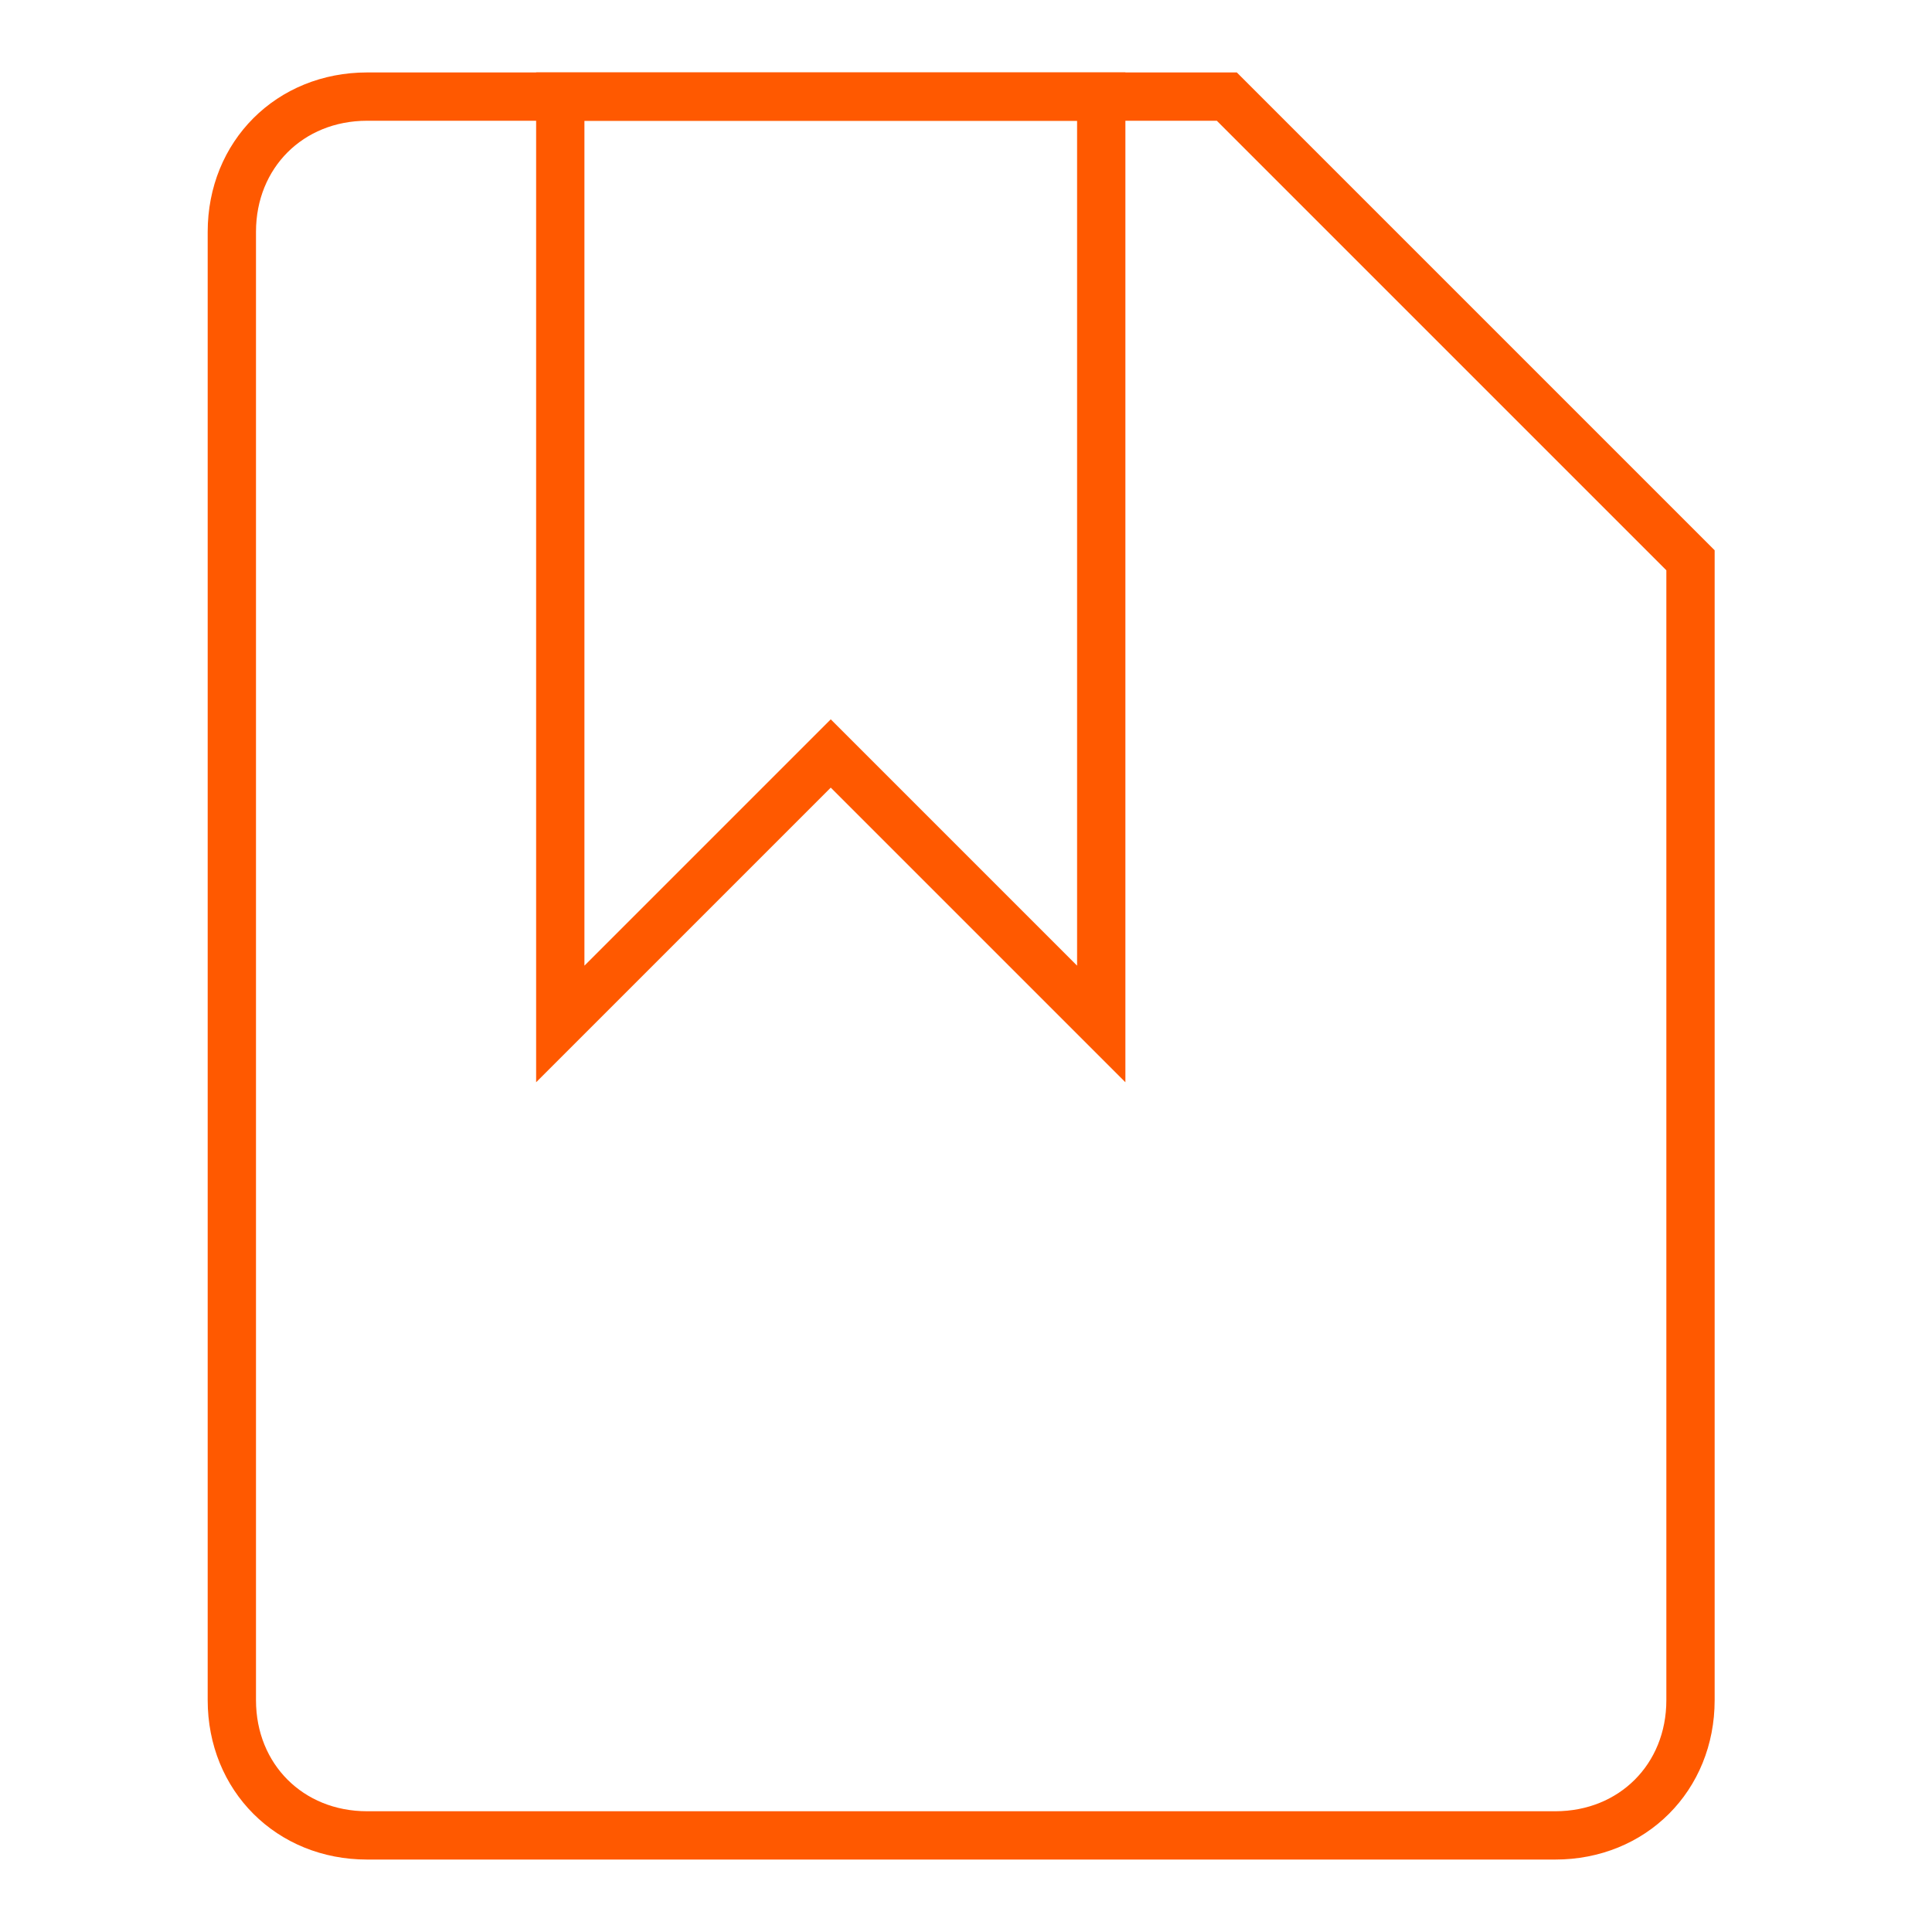
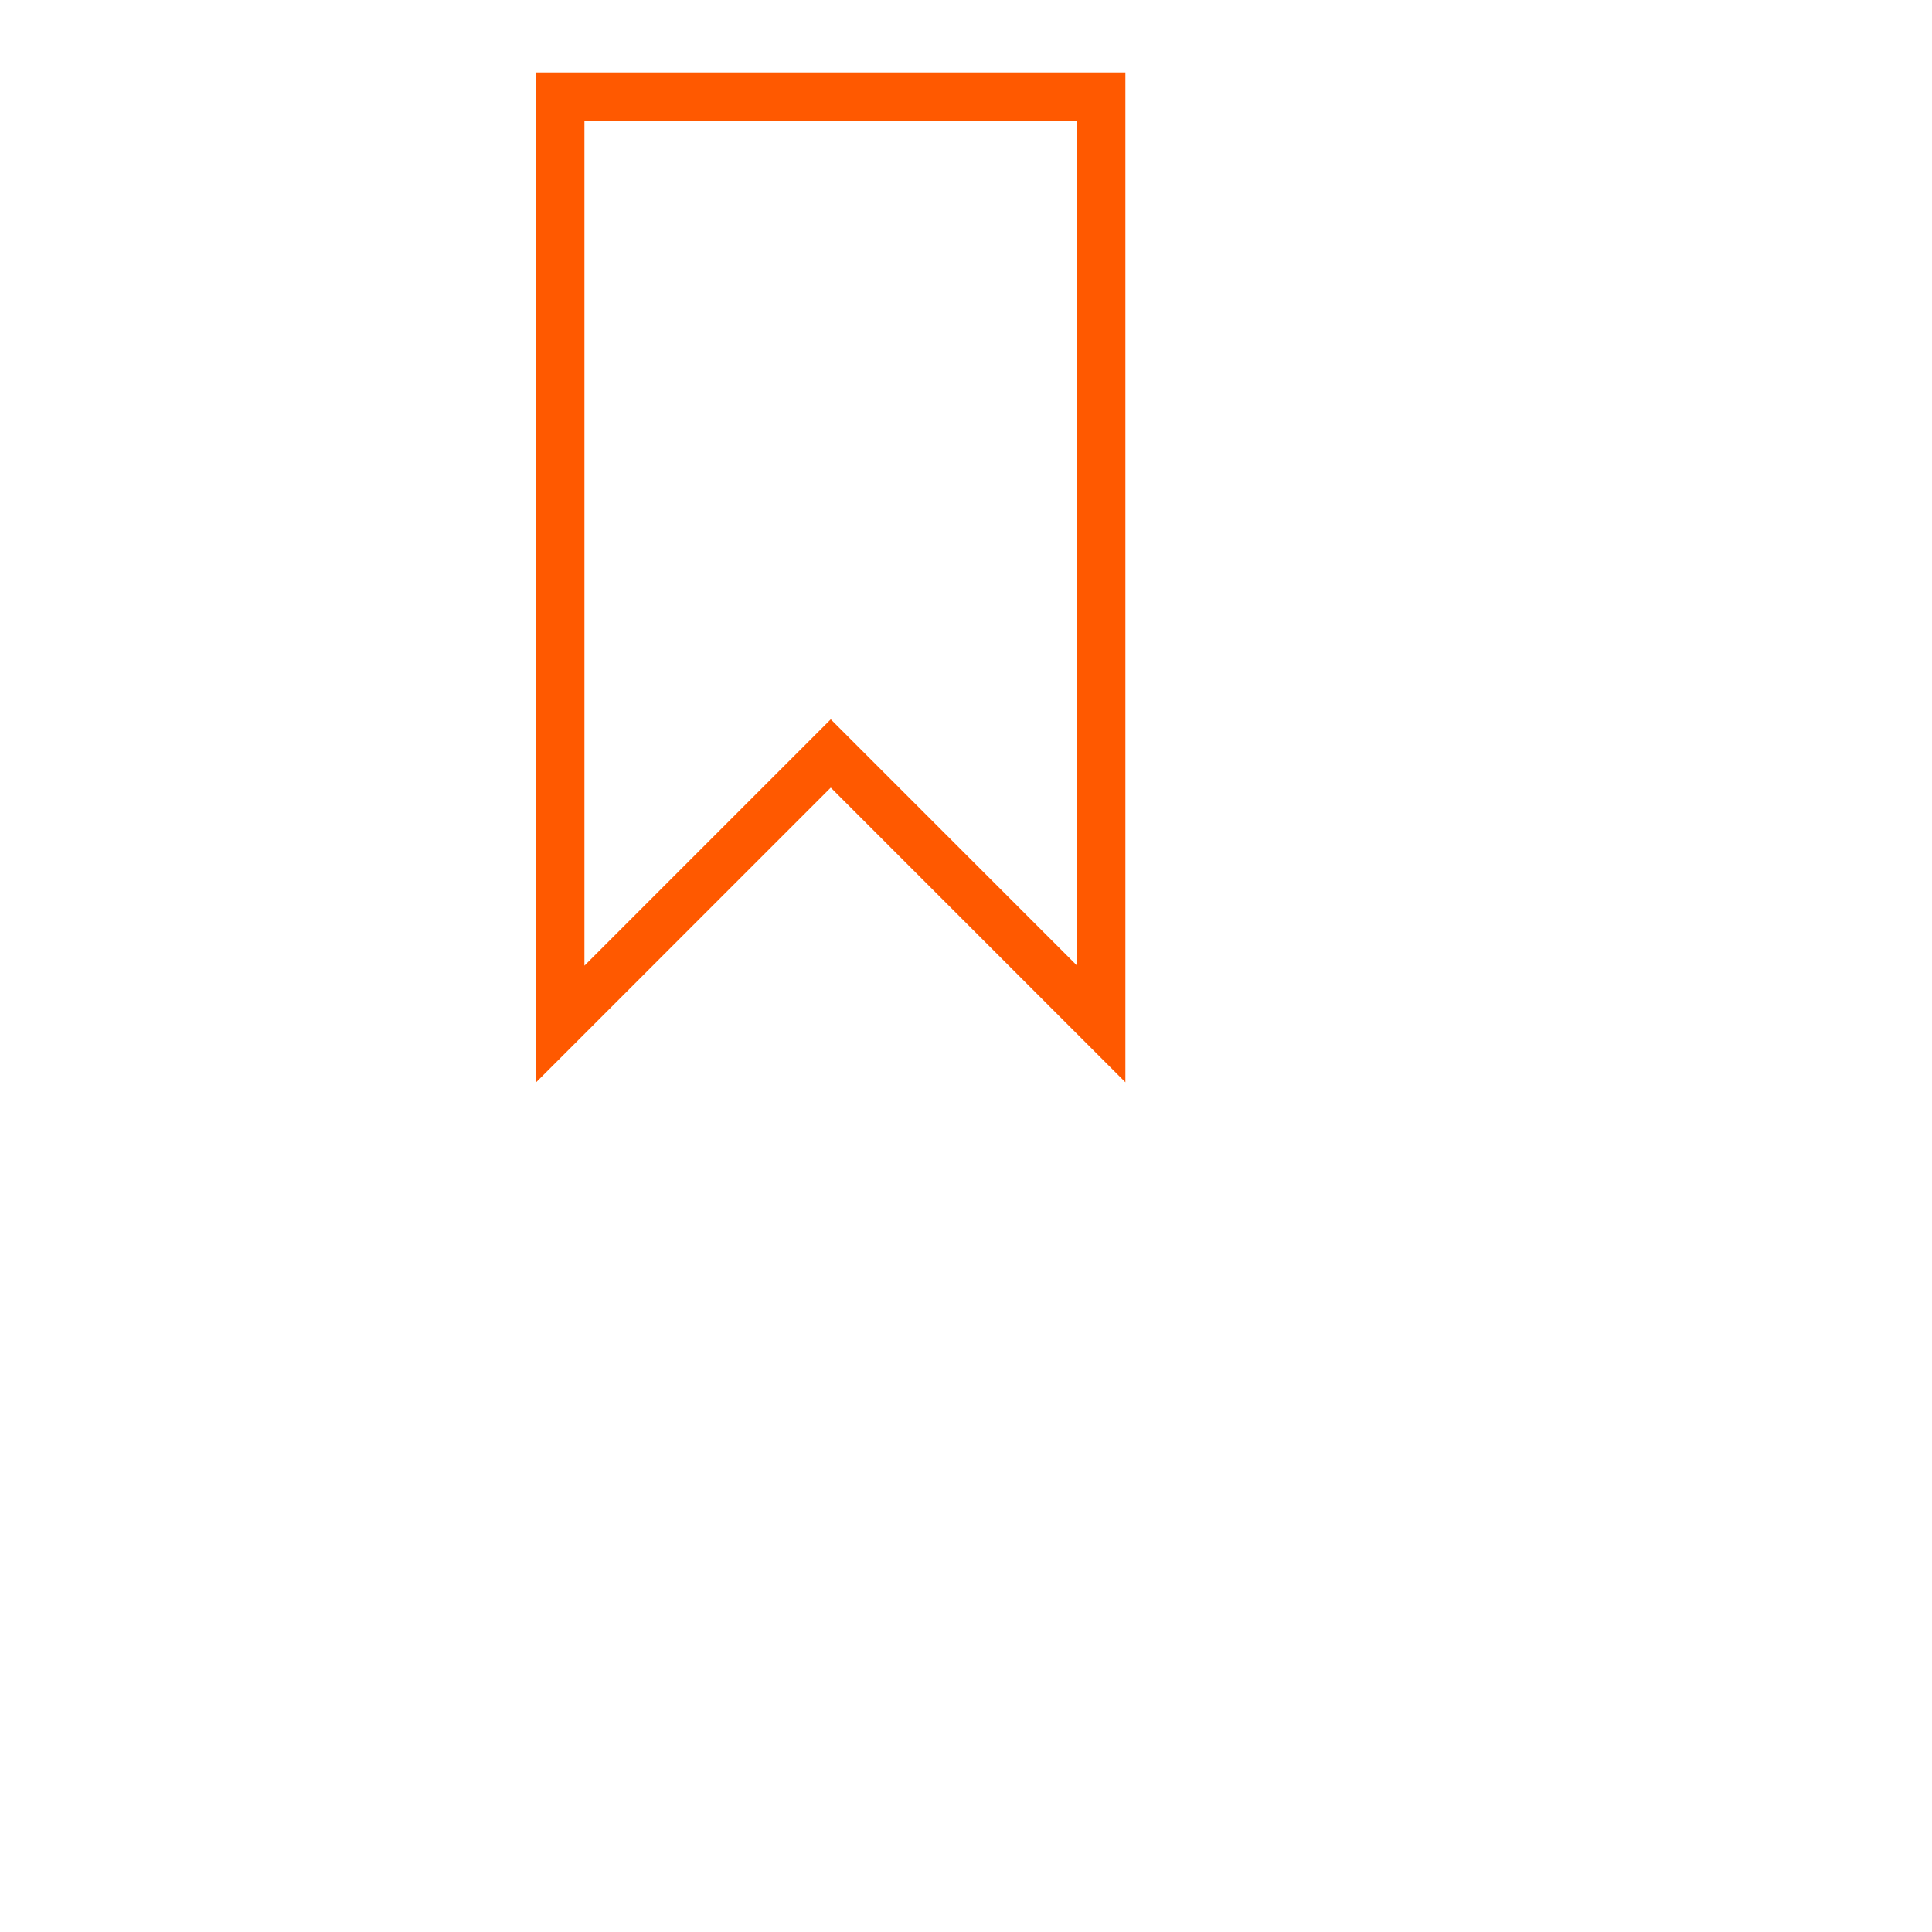
<svg xmlns="http://www.w3.org/2000/svg" x="0px" y="0px" viewBox="0 0 20 20">
  <path fill="none" stroke="#ff5900" stroke-width="0.5" d="M11.4,10.6L8.6,7.8l-2.8,2.8V1h5.6V10.6z" />
-   <path fill="none" stroke="#ff5900" stroke-width="0.5" d="M2.4,17.6V2.4C2.4,1.6,3,1,3.8,1h8.9l4.8,4.8v11.8c0,0.8-0.6,1.4-1.4,1.4H3.8C3,19,2.4,18.4,2.4,17.6z" />
</svg>